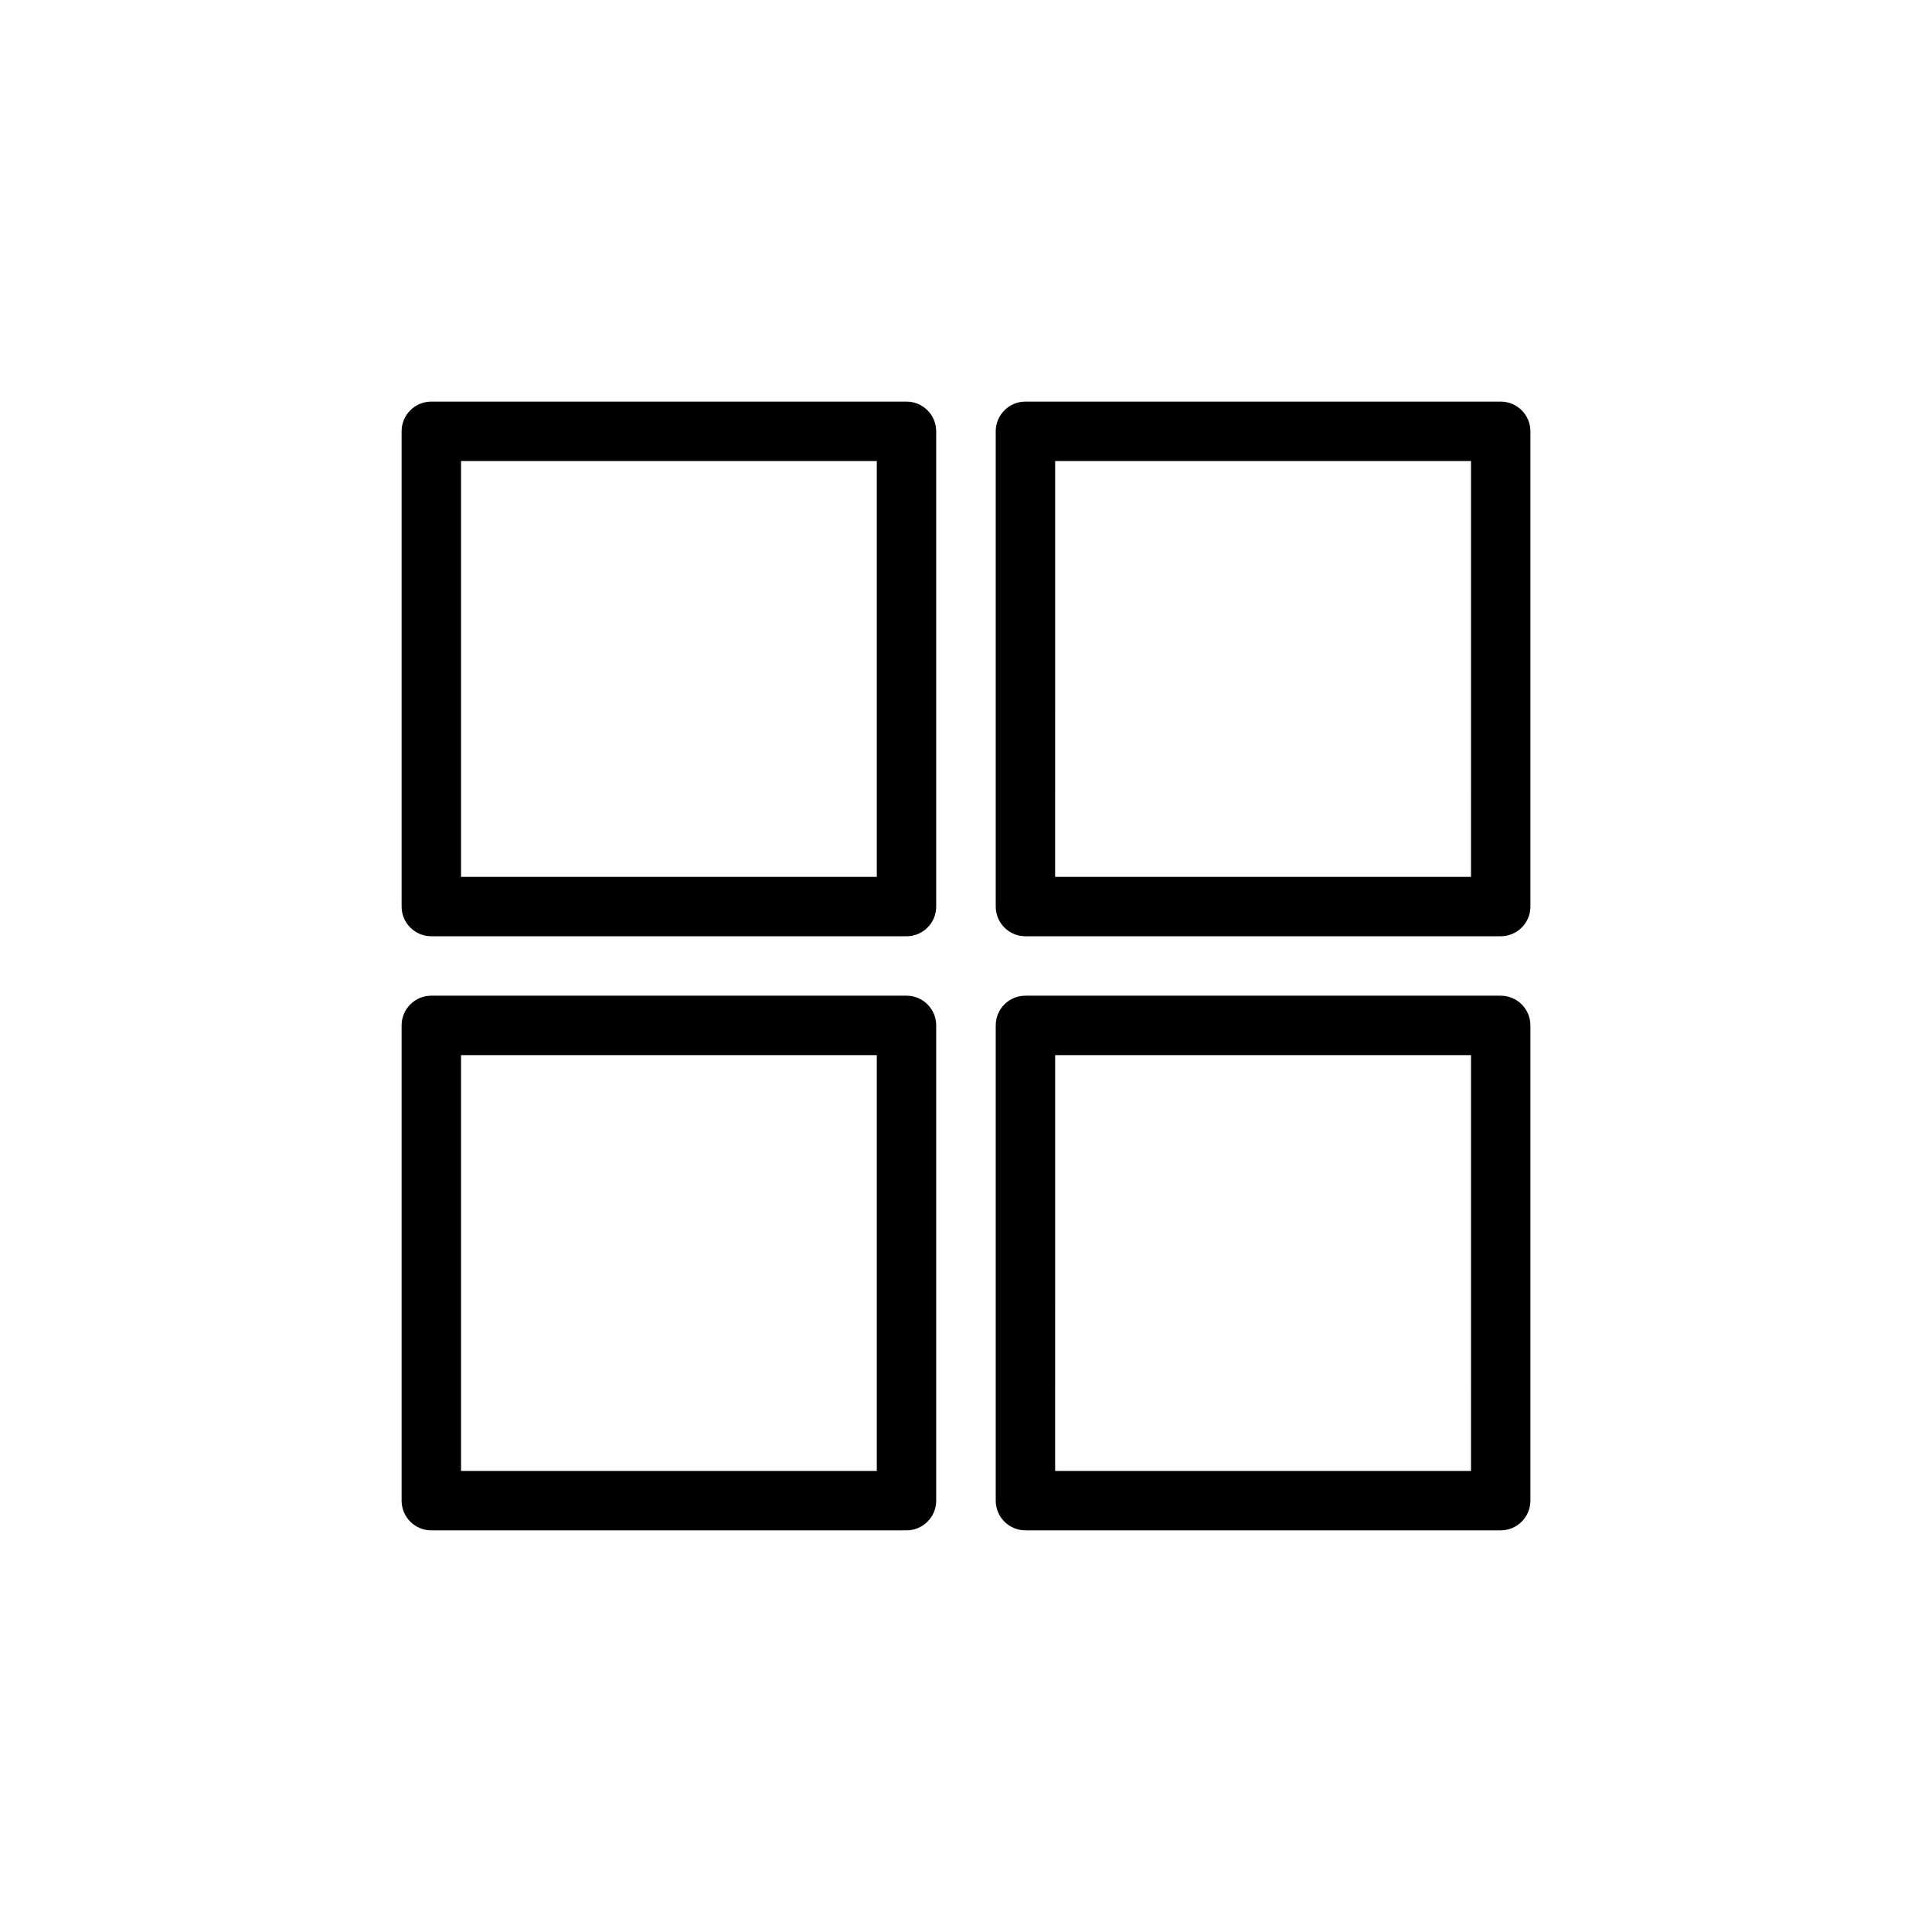
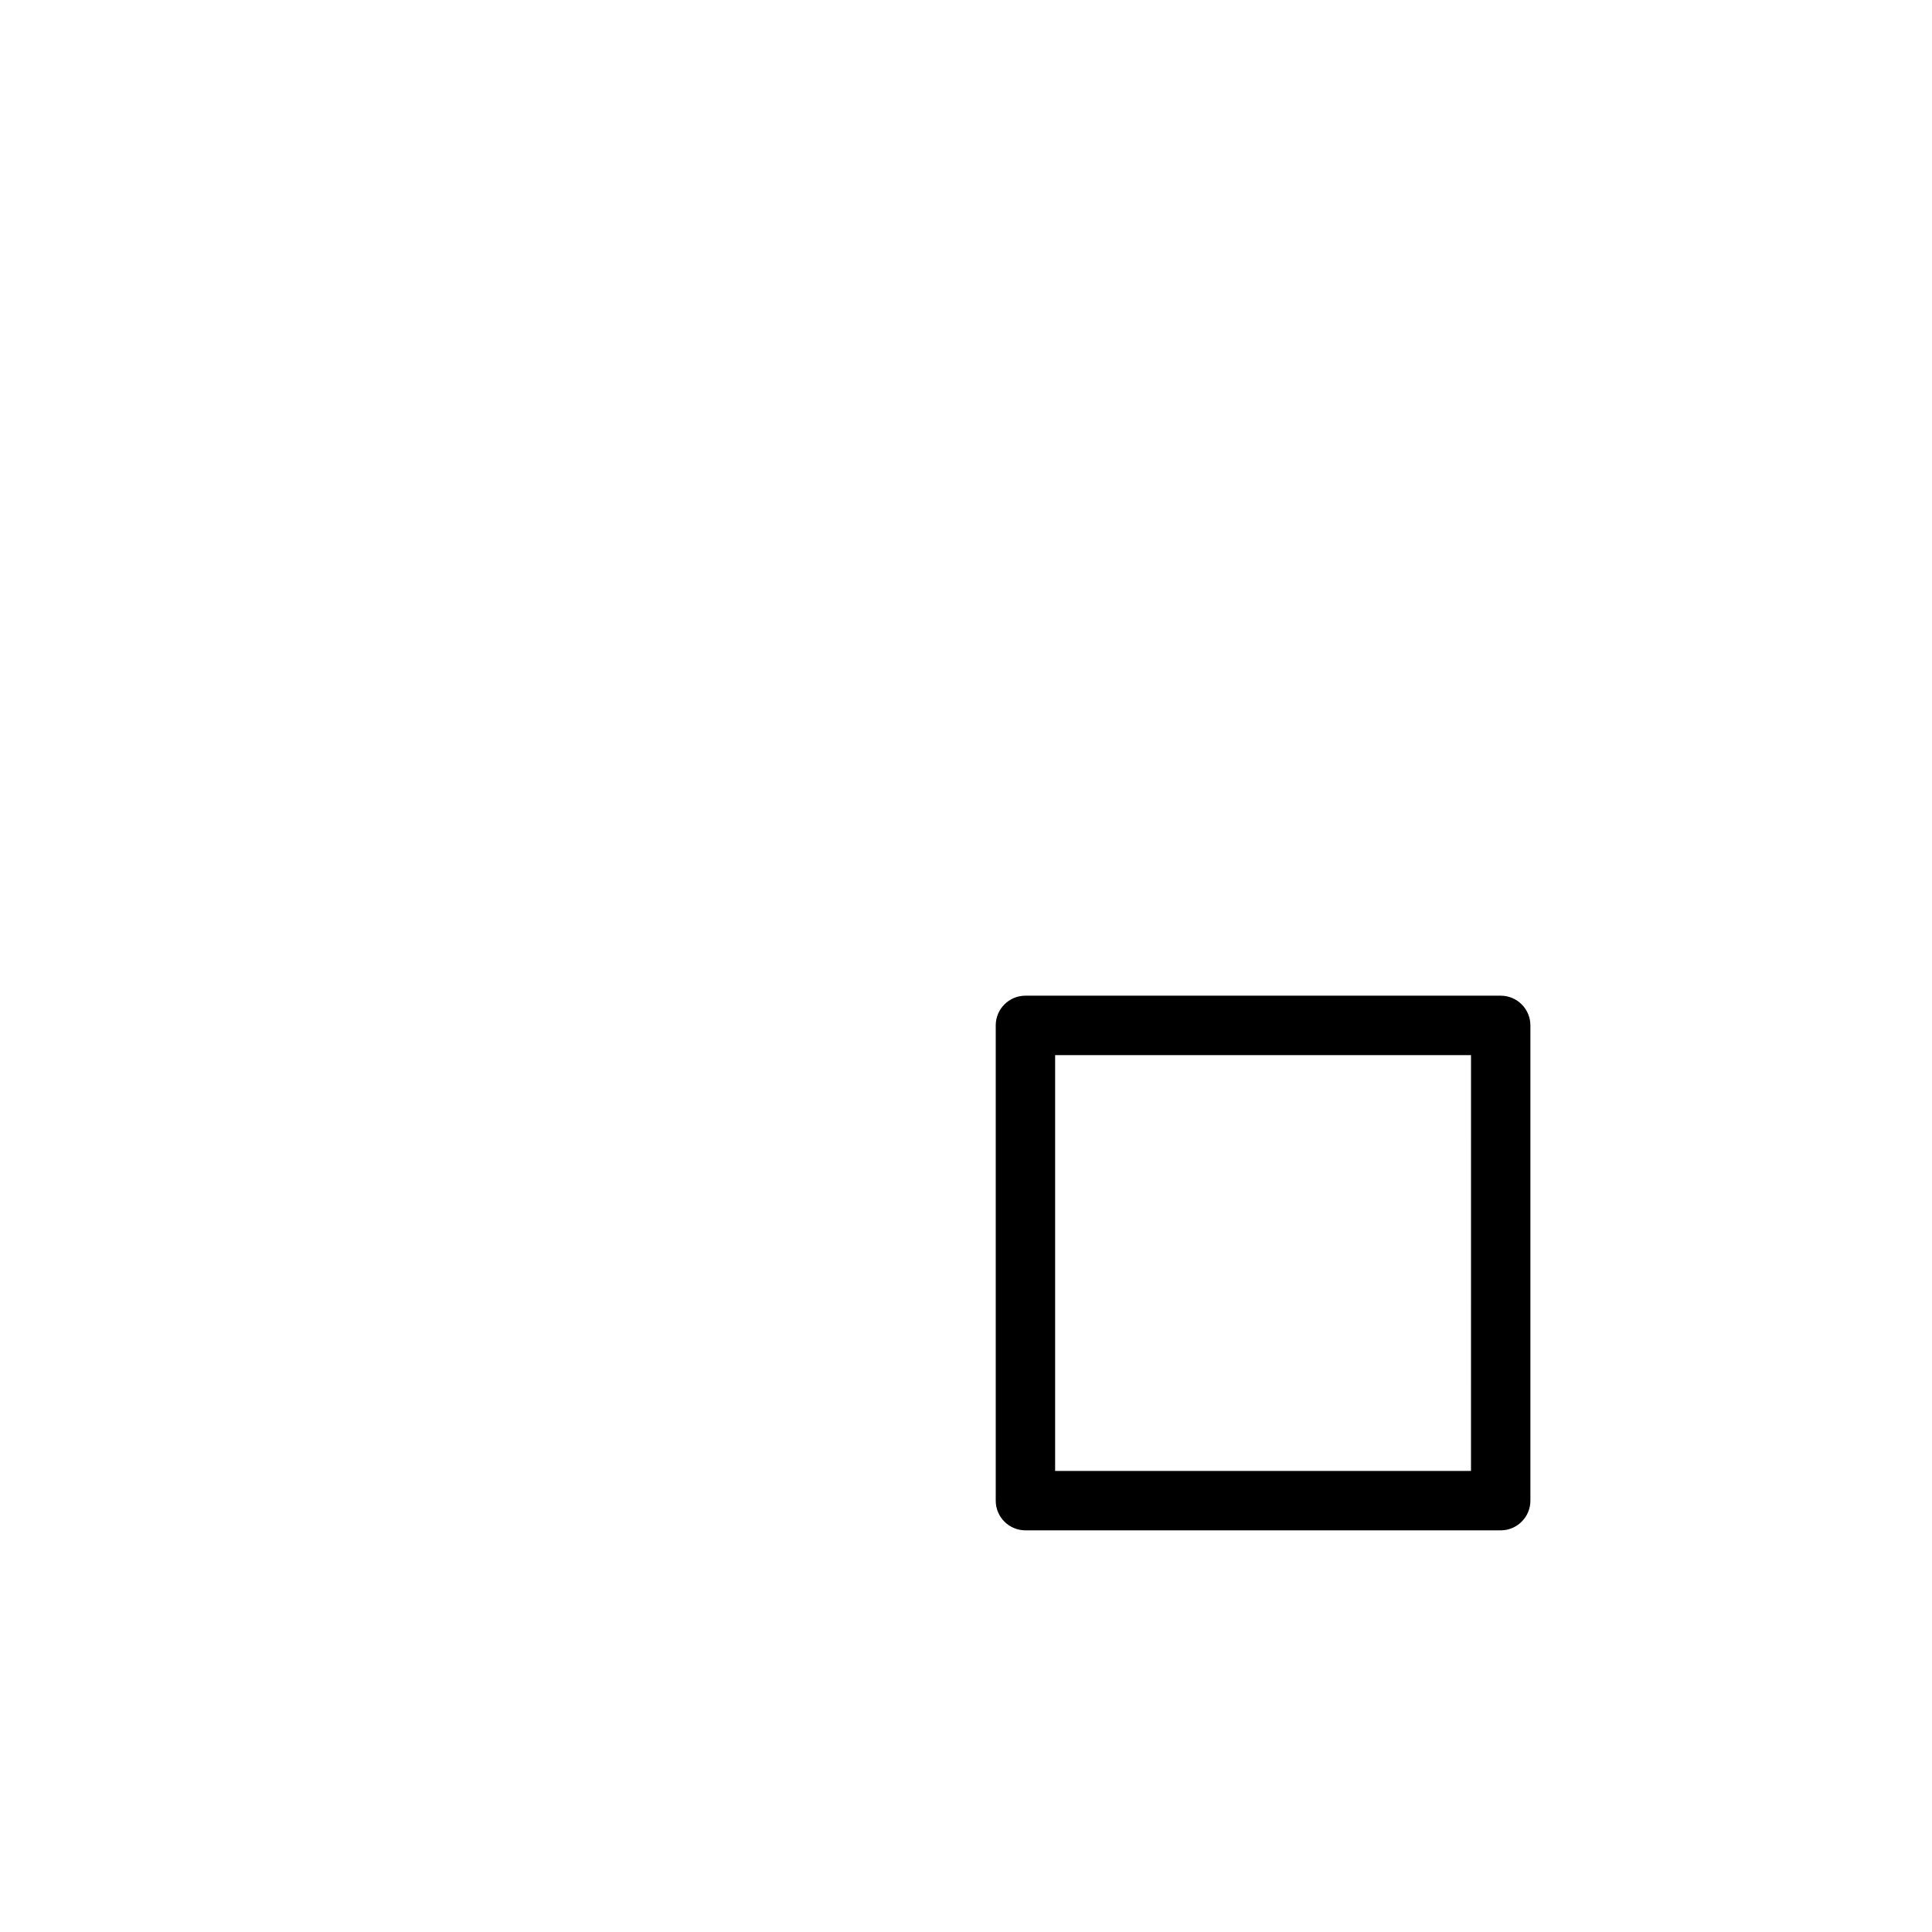
<svg xmlns="http://www.w3.org/2000/svg" fill="#000000" width="800px" height="800px" version="1.1" viewBox="144 144 512 512">
  <g>
-     <path d="m384.23 392.12h-125.93c-4.344 0-7.871-3.527-7.871-7.871v-125.95c0-4.344 3.527-7.871 7.871-7.871h125.93c4.344 0 7.871 3.527 7.871 7.871v125.95c0 4.356-3.523 7.871-7.871 7.871zm-118.05-15.742h110.18v-110.2h-110.18z" />
-     <path d="m384.23 549.56h-125.93c-4.344 0-7.871-3.527-7.871-7.871v-125.95c0-4.344 3.527-7.871 7.871-7.871h125.93c4.344 0 7.871 3.527 7.871 7.871v125.95c0 4.344-3.523 7.871-7.871 7.871zm-118.05-15.742h110.18v-110.2h-110.18z" />
-     <path d="m541.7 392.12h-125.95c-4.344 0-7.871-3.527-7.871-7.871v-125.95c0-4.344 3.527-7.871 7.871-7.871h125.95c4.344 0 7.871 3.527 7.871 7.871v125.95c0 4.356-3.527 7.871-7.871 7.871zm-118.08-15.742h110.21l0.004-110.2h-110.21z" />
    <path d="m541.7 549.56h-125.95c-4.344 0-7.871-3.527-7.871-7.871v-125.95c0-4.344 3.527-7.871 7.871-7.871h125.95c4.344 0 7.871 3.527 7.871 7.871v125.95c0 4.344-3.527 7.871-7.871 7.871zm-118.08-15.742h110.21l0.004-110.2h-110.21z" />
  </g>
</svg>